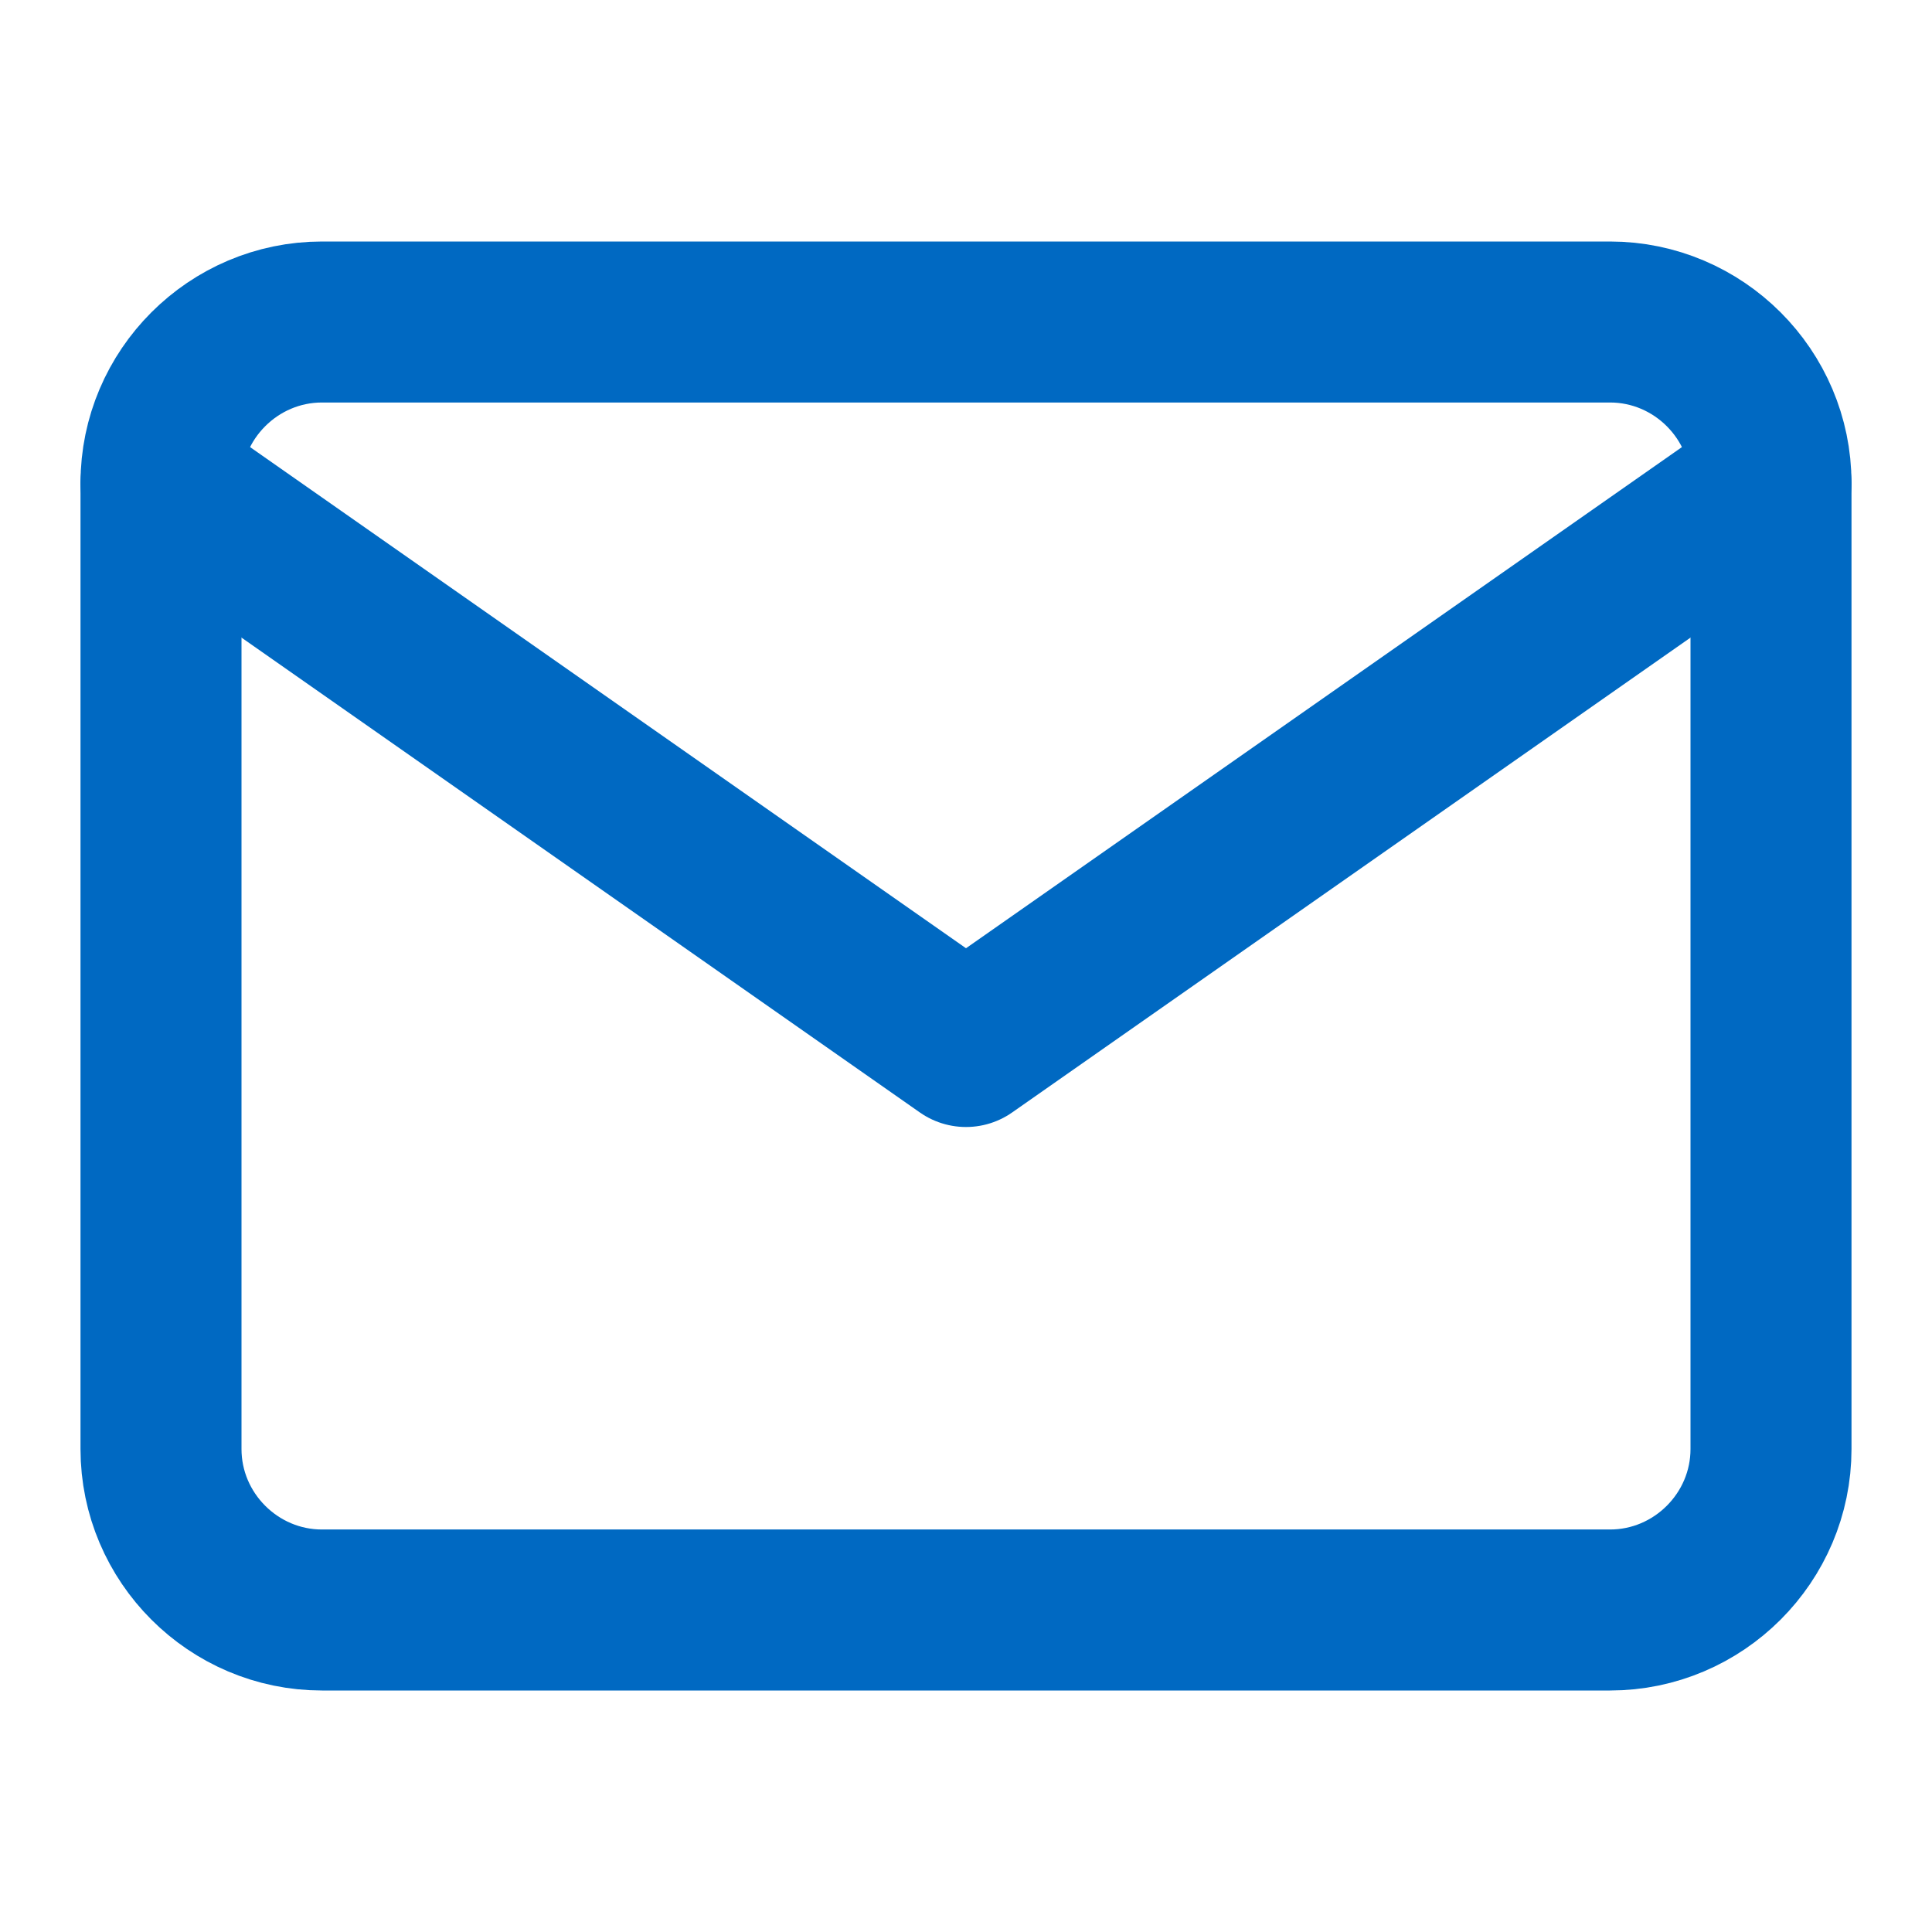
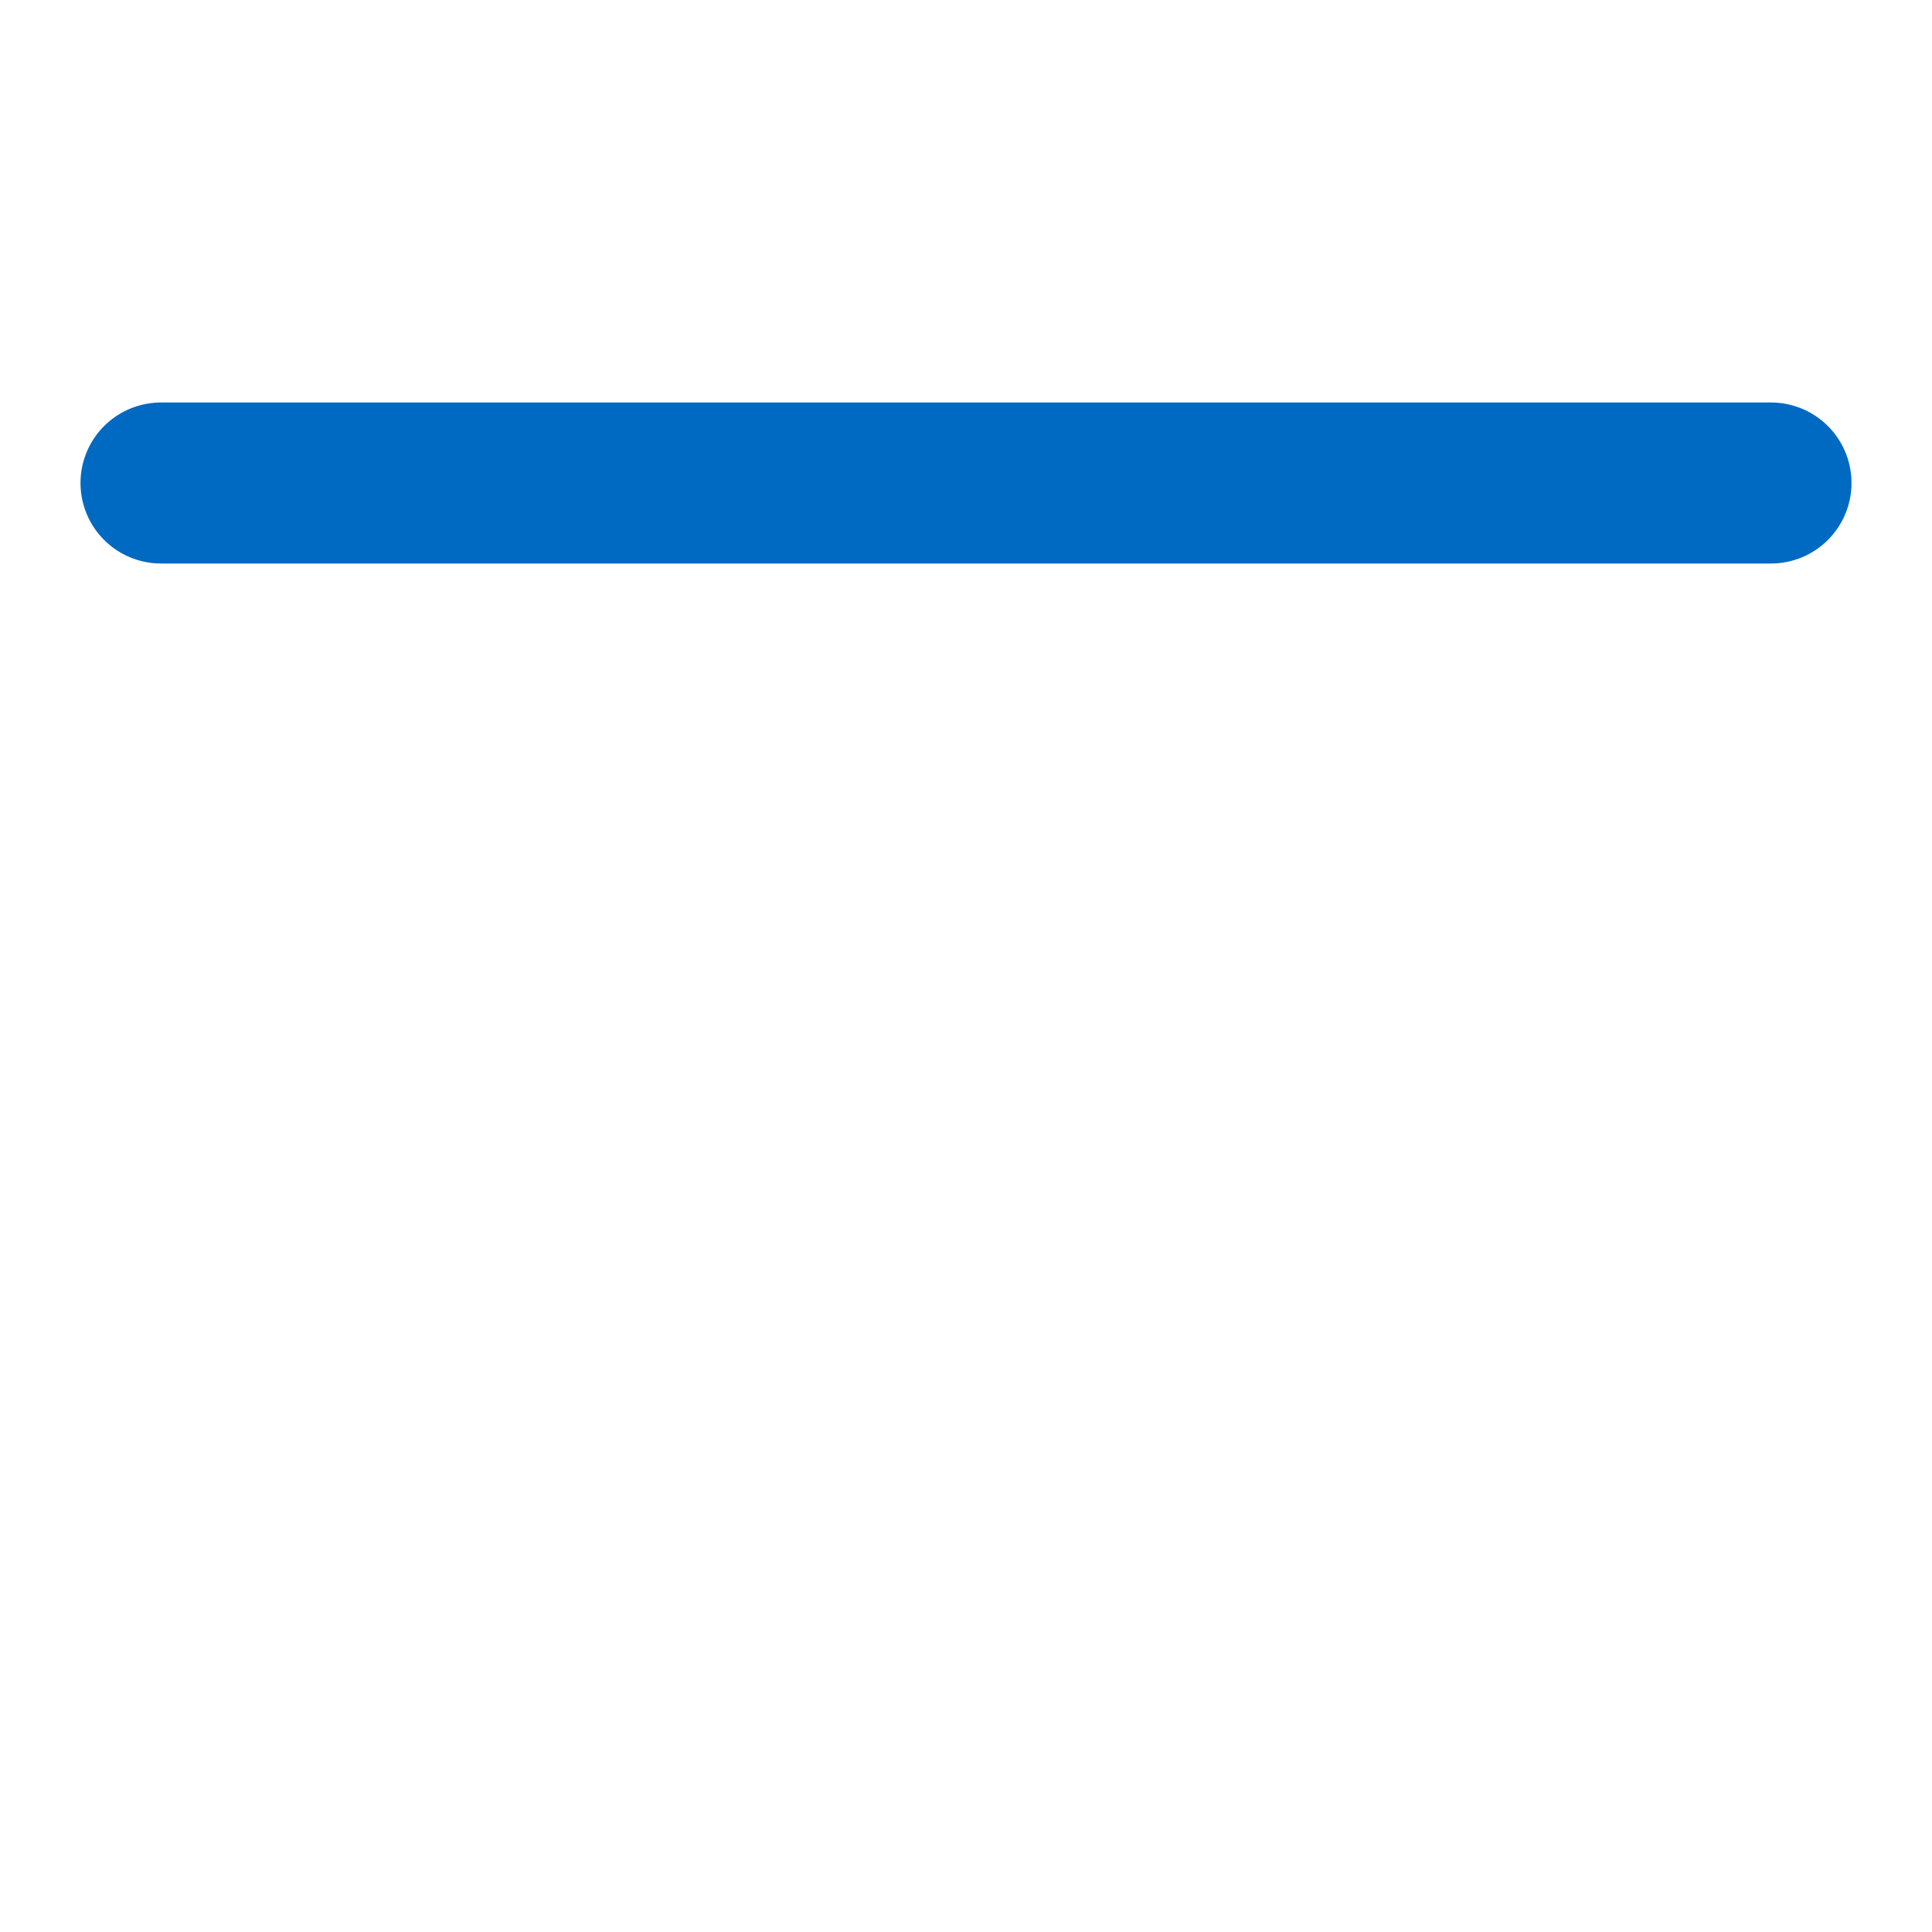
<svg xmlns="http://www.w3.org/2000/svg" width="24" height="24" viewBox="0 0 24 24" fill="none">
-   <path d="M4 4H20C21.1 4 22 4.9 22 6V18C22 19.1 21.1 20 20 20H4C2.9 20 2 19.1 2 18V6C2 4.9 2.9 4 4 4Z" stroke="#0069C2" stroke-width="2" stroke-linecap="round" stroke-linejoin="round" />
-   <path d="M22 6L12 13L2 6" stroke="#0069C2" stroke-width="2" stroke-linecap="round" stroke-linejoin="round" />
+   <path d="M22 6L2 6" stroke="#0069C2" stroke-width="2" stroke-linecap="round" stroke-linejoin="round" />
</svg>